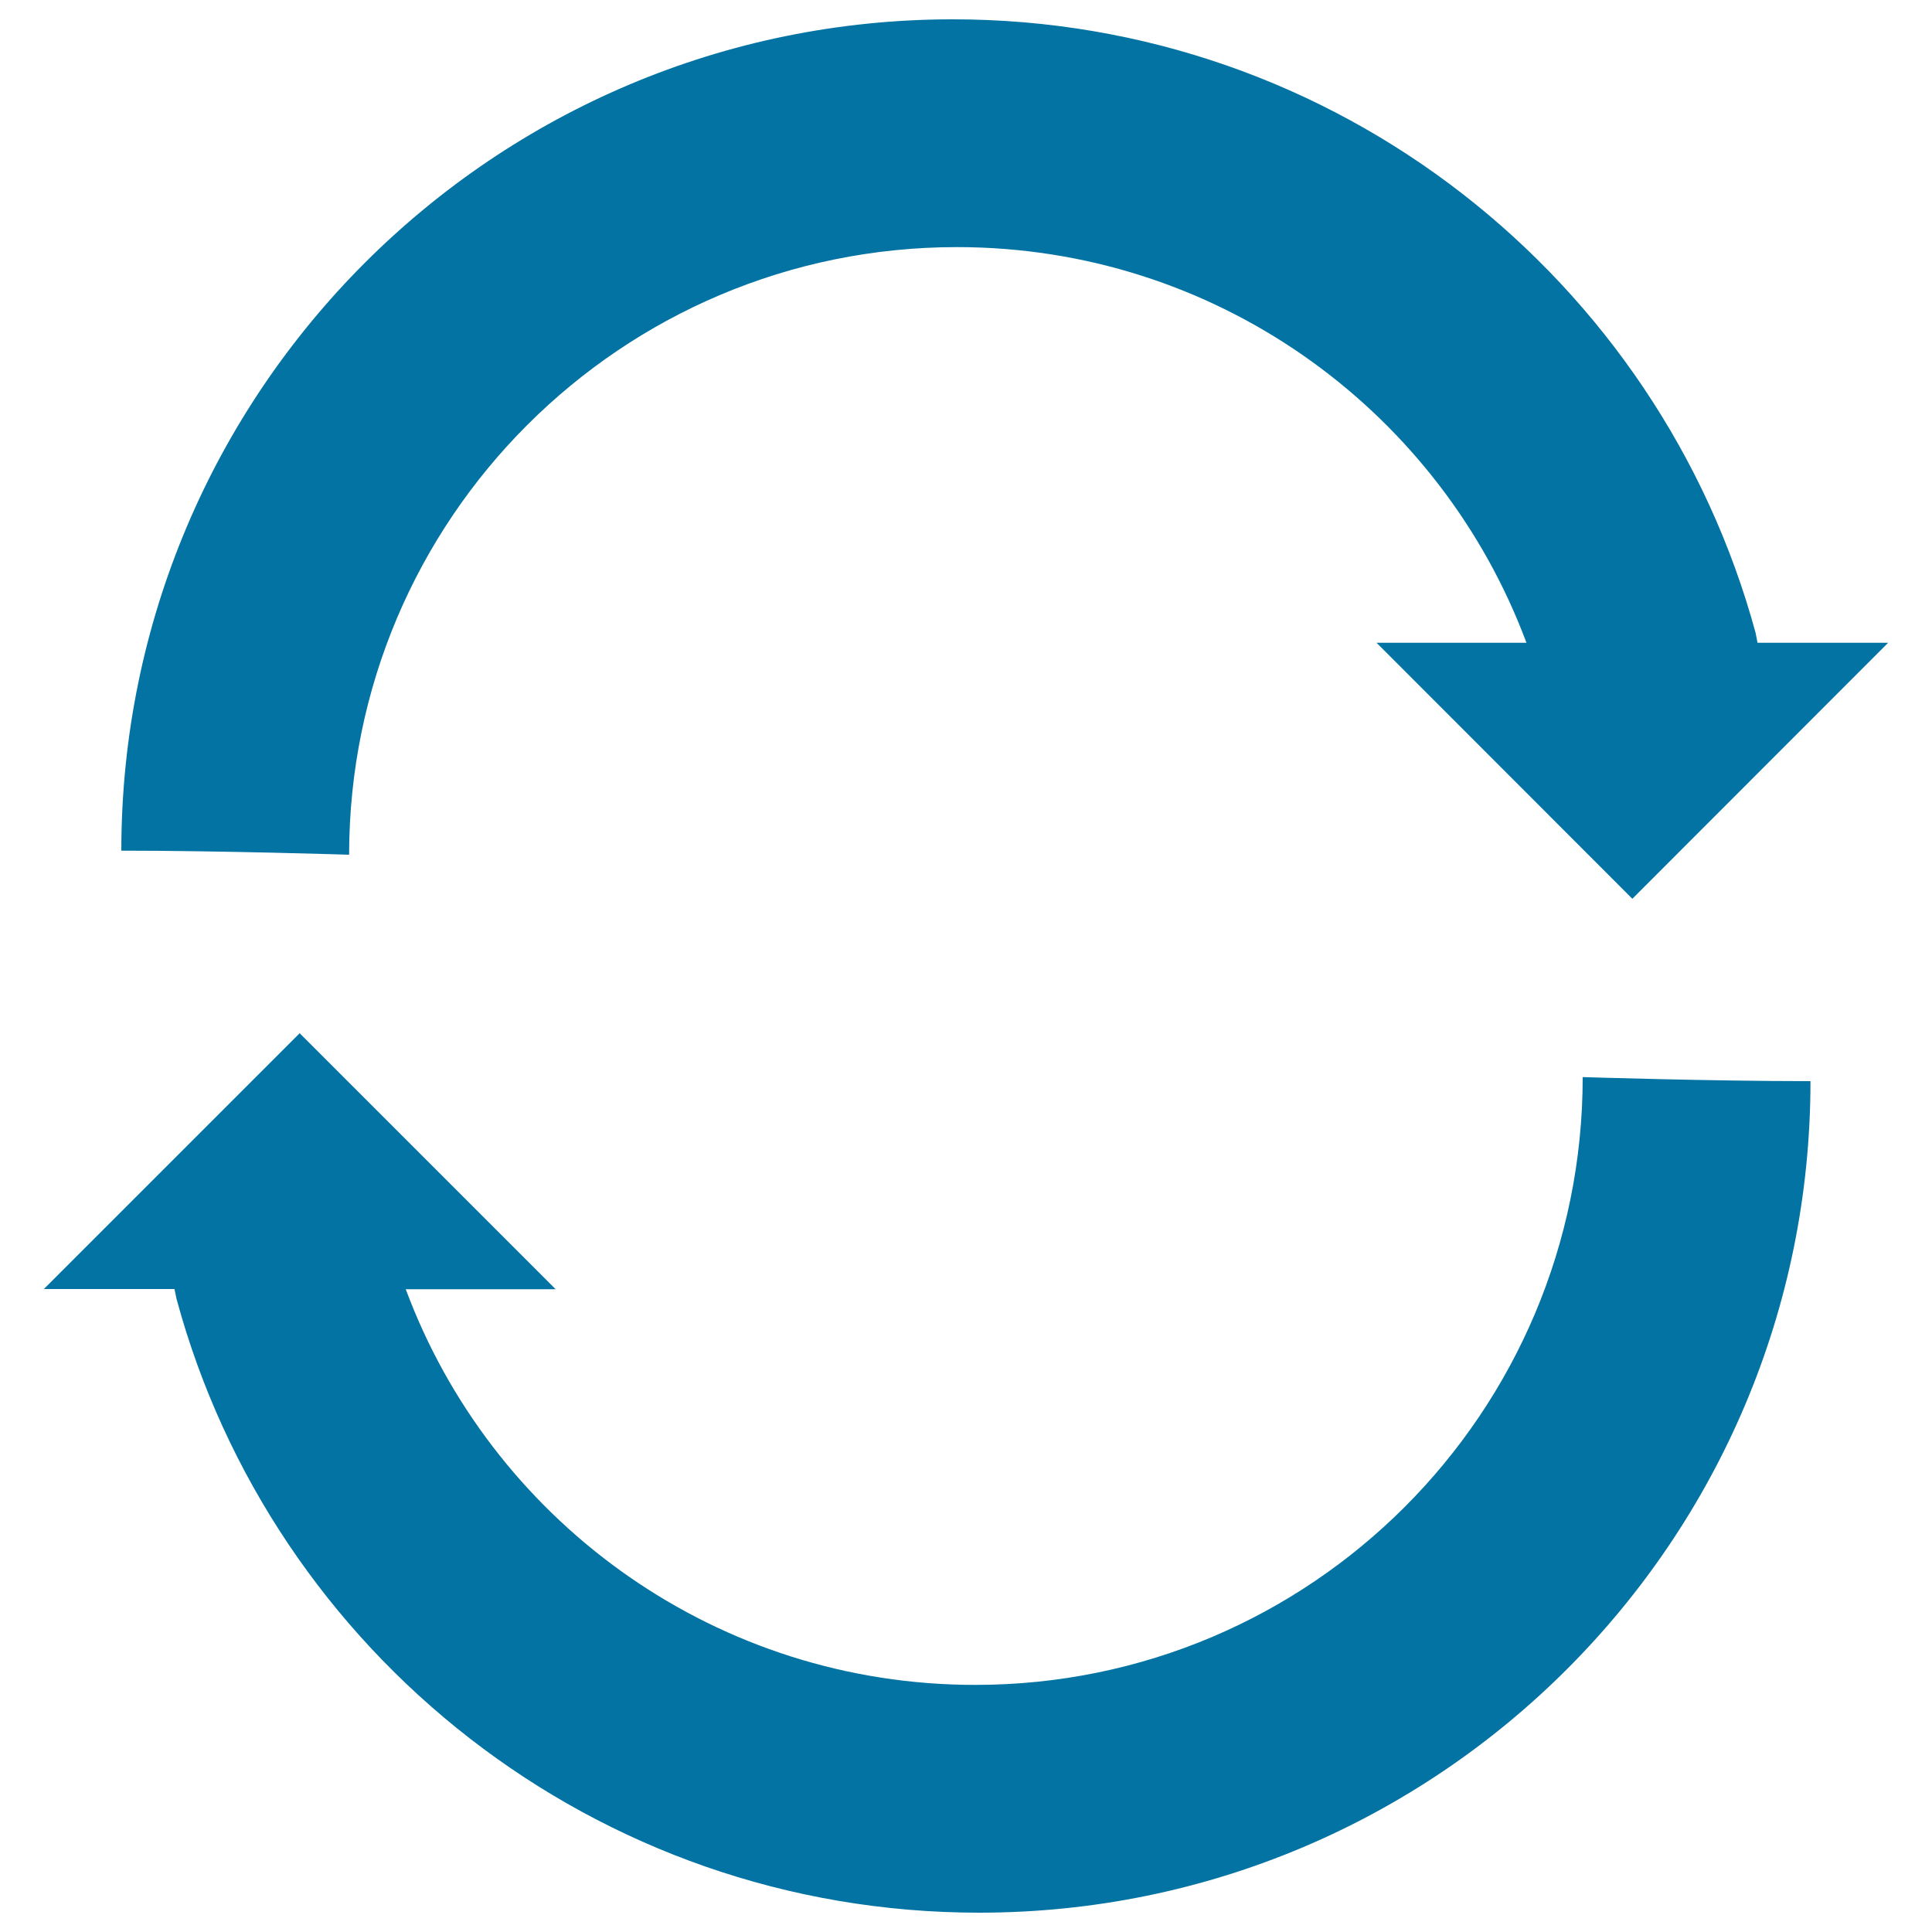
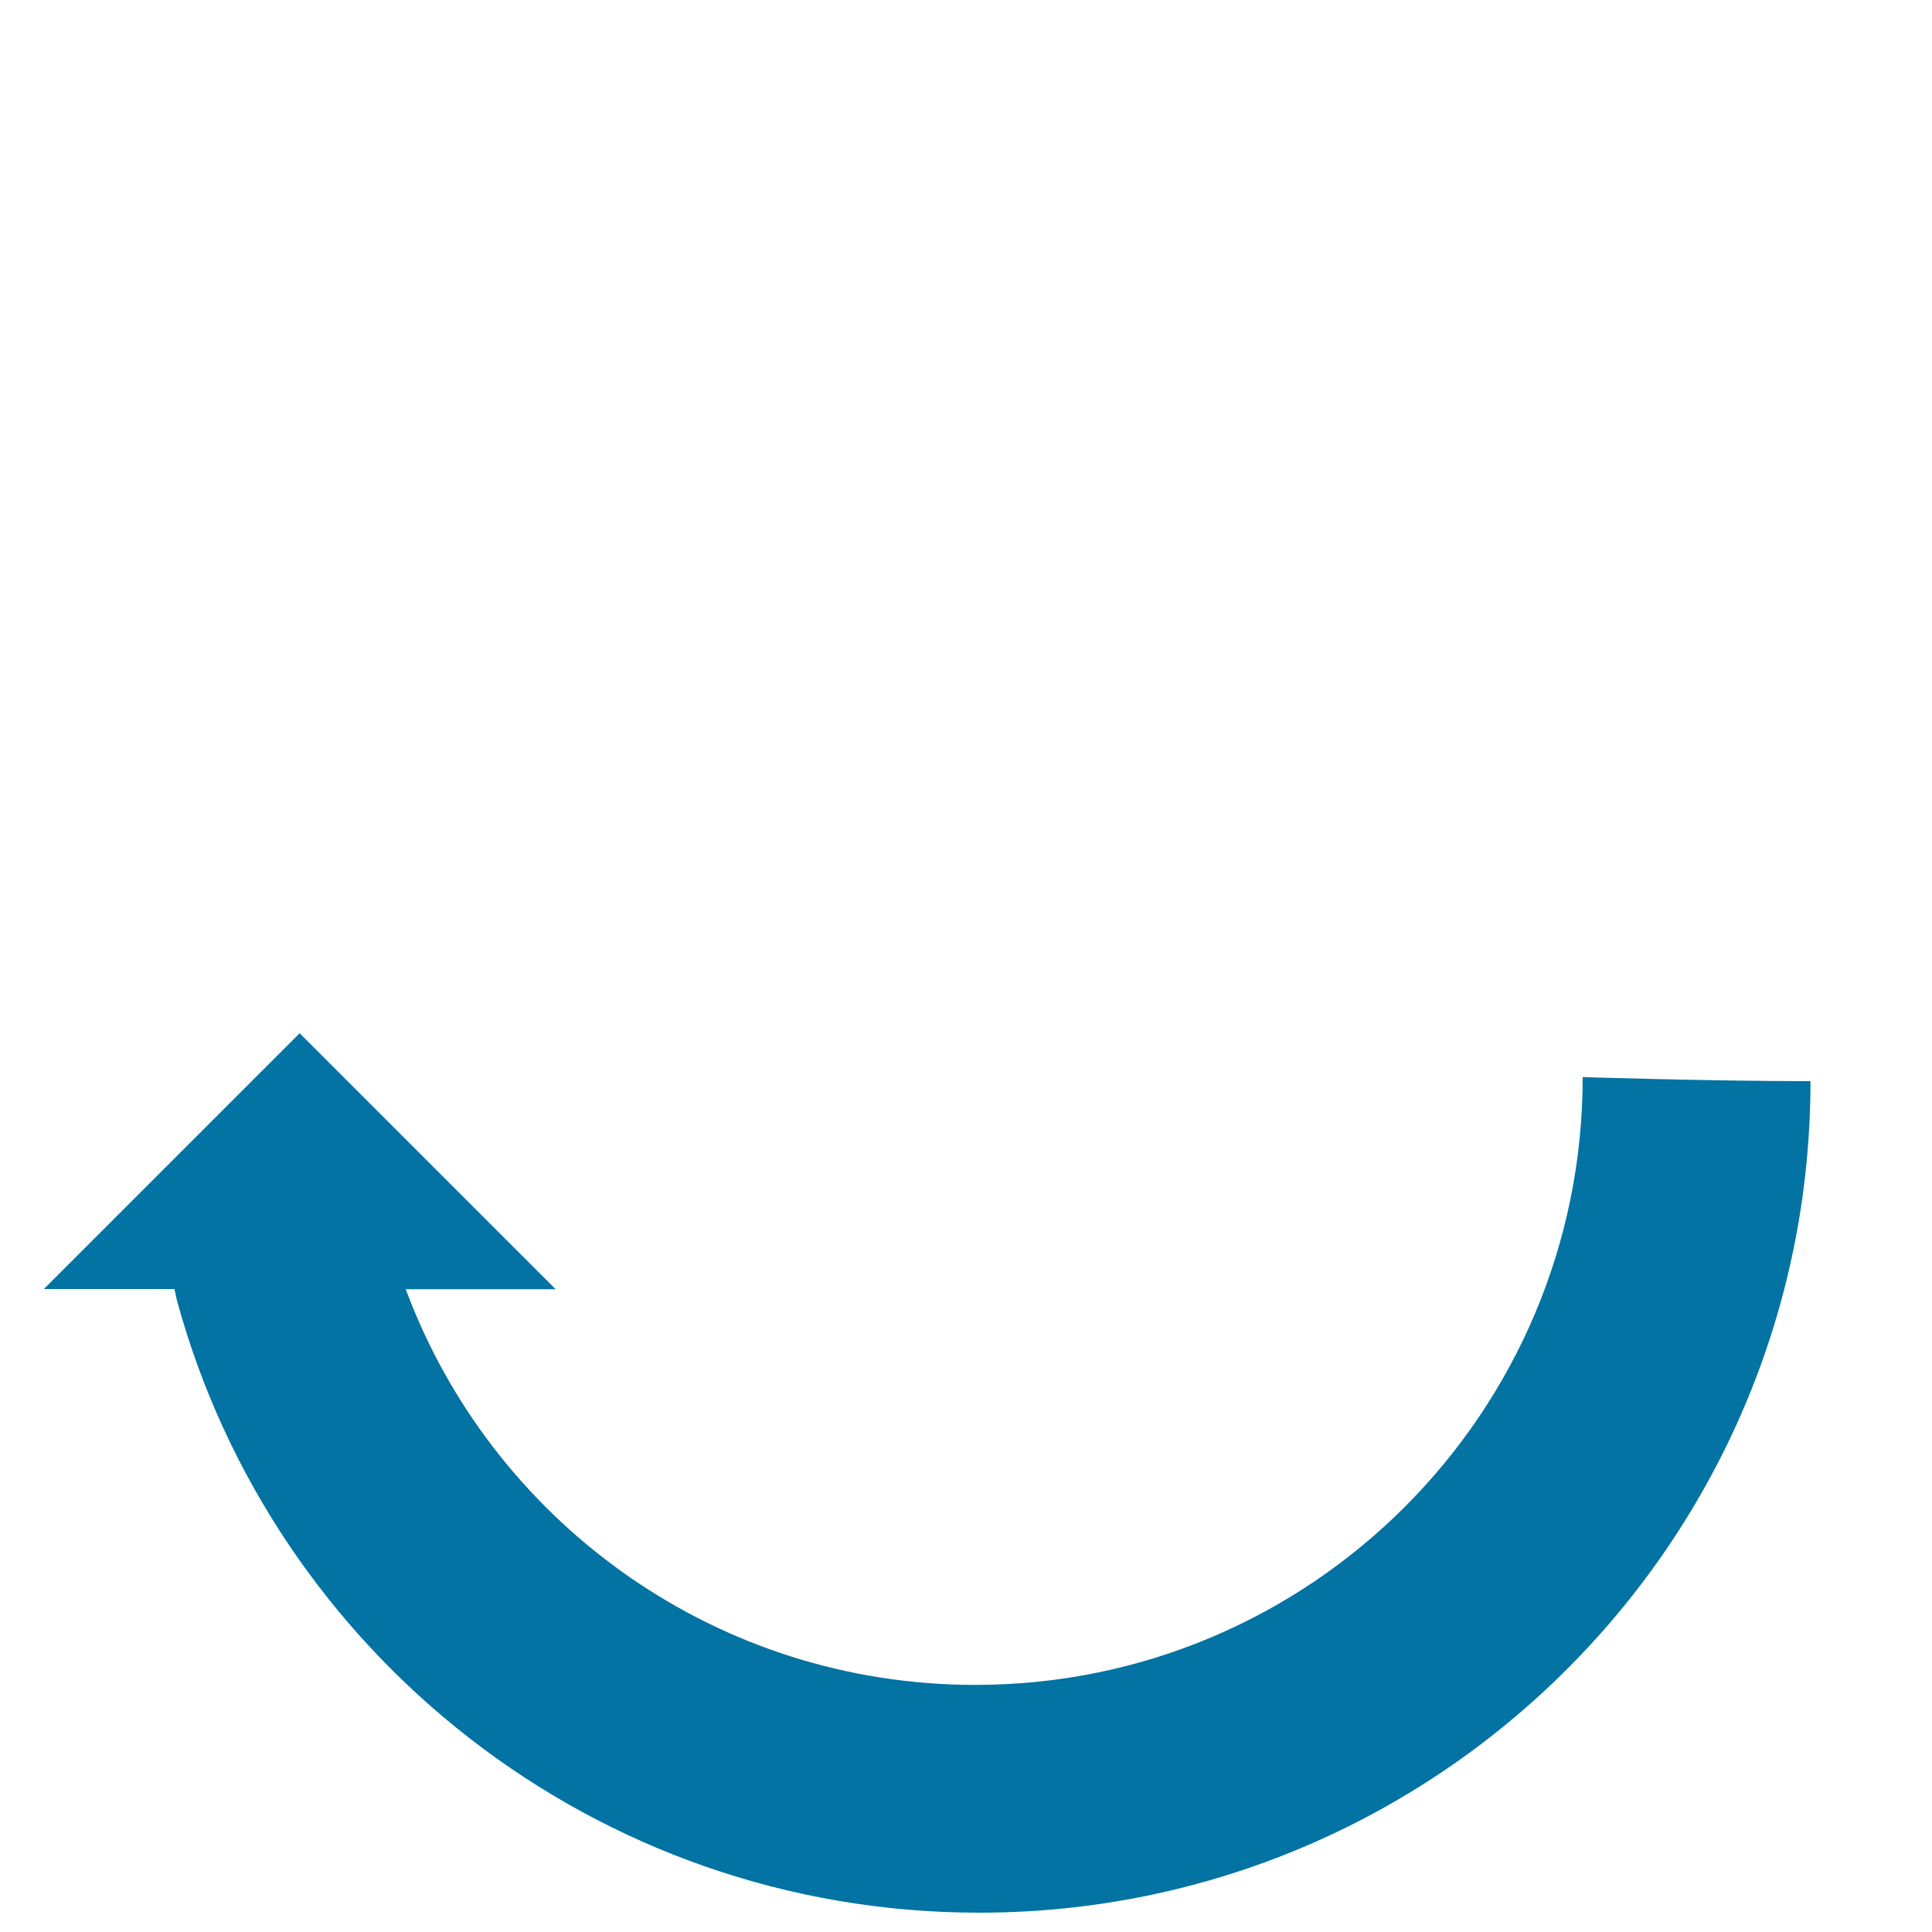
<svg xmlns="http://www.w3.org/2000/svg" viewBox="0 0 1000 1000" style="fill:#0273a2">
  <title>Arrows Circle SVG icon</title>
  <g>
    <g id="c190_arrow">
-       <path d="M495.3,127.9c133,0,246.6,82.6,292.6,199.1l2.2,5.7h-77.6l132.4,132.5l132.4-132.5h-67.6l-1-5.1C859,144.6,691.8,10,493.2,10C255.5,10,62.8,202.6,62.8,440.3c52,0,117.9,2.1,117.9,2.1C180.8,268.7,321.5,127.9,495.3,127.9z" />
      <path d="M504.8,872.1c-133,0-246.7-82.5-292.6-199.1l-2.2-5.7h77.6L155.1,534.8L22.7,667.2h67.6l1.1,5.2C140.9,855.4,308.2,990,506.8,990c237.7,0,430.3-192.7,430.3-430.4c-52,0-117.9-2.1-117.9-2.1C819.2,731.2,678.5,872.1,504.8,872.1z" />
    </g>
    <g id="Capa_1_223_" />
  </g>
</svg>